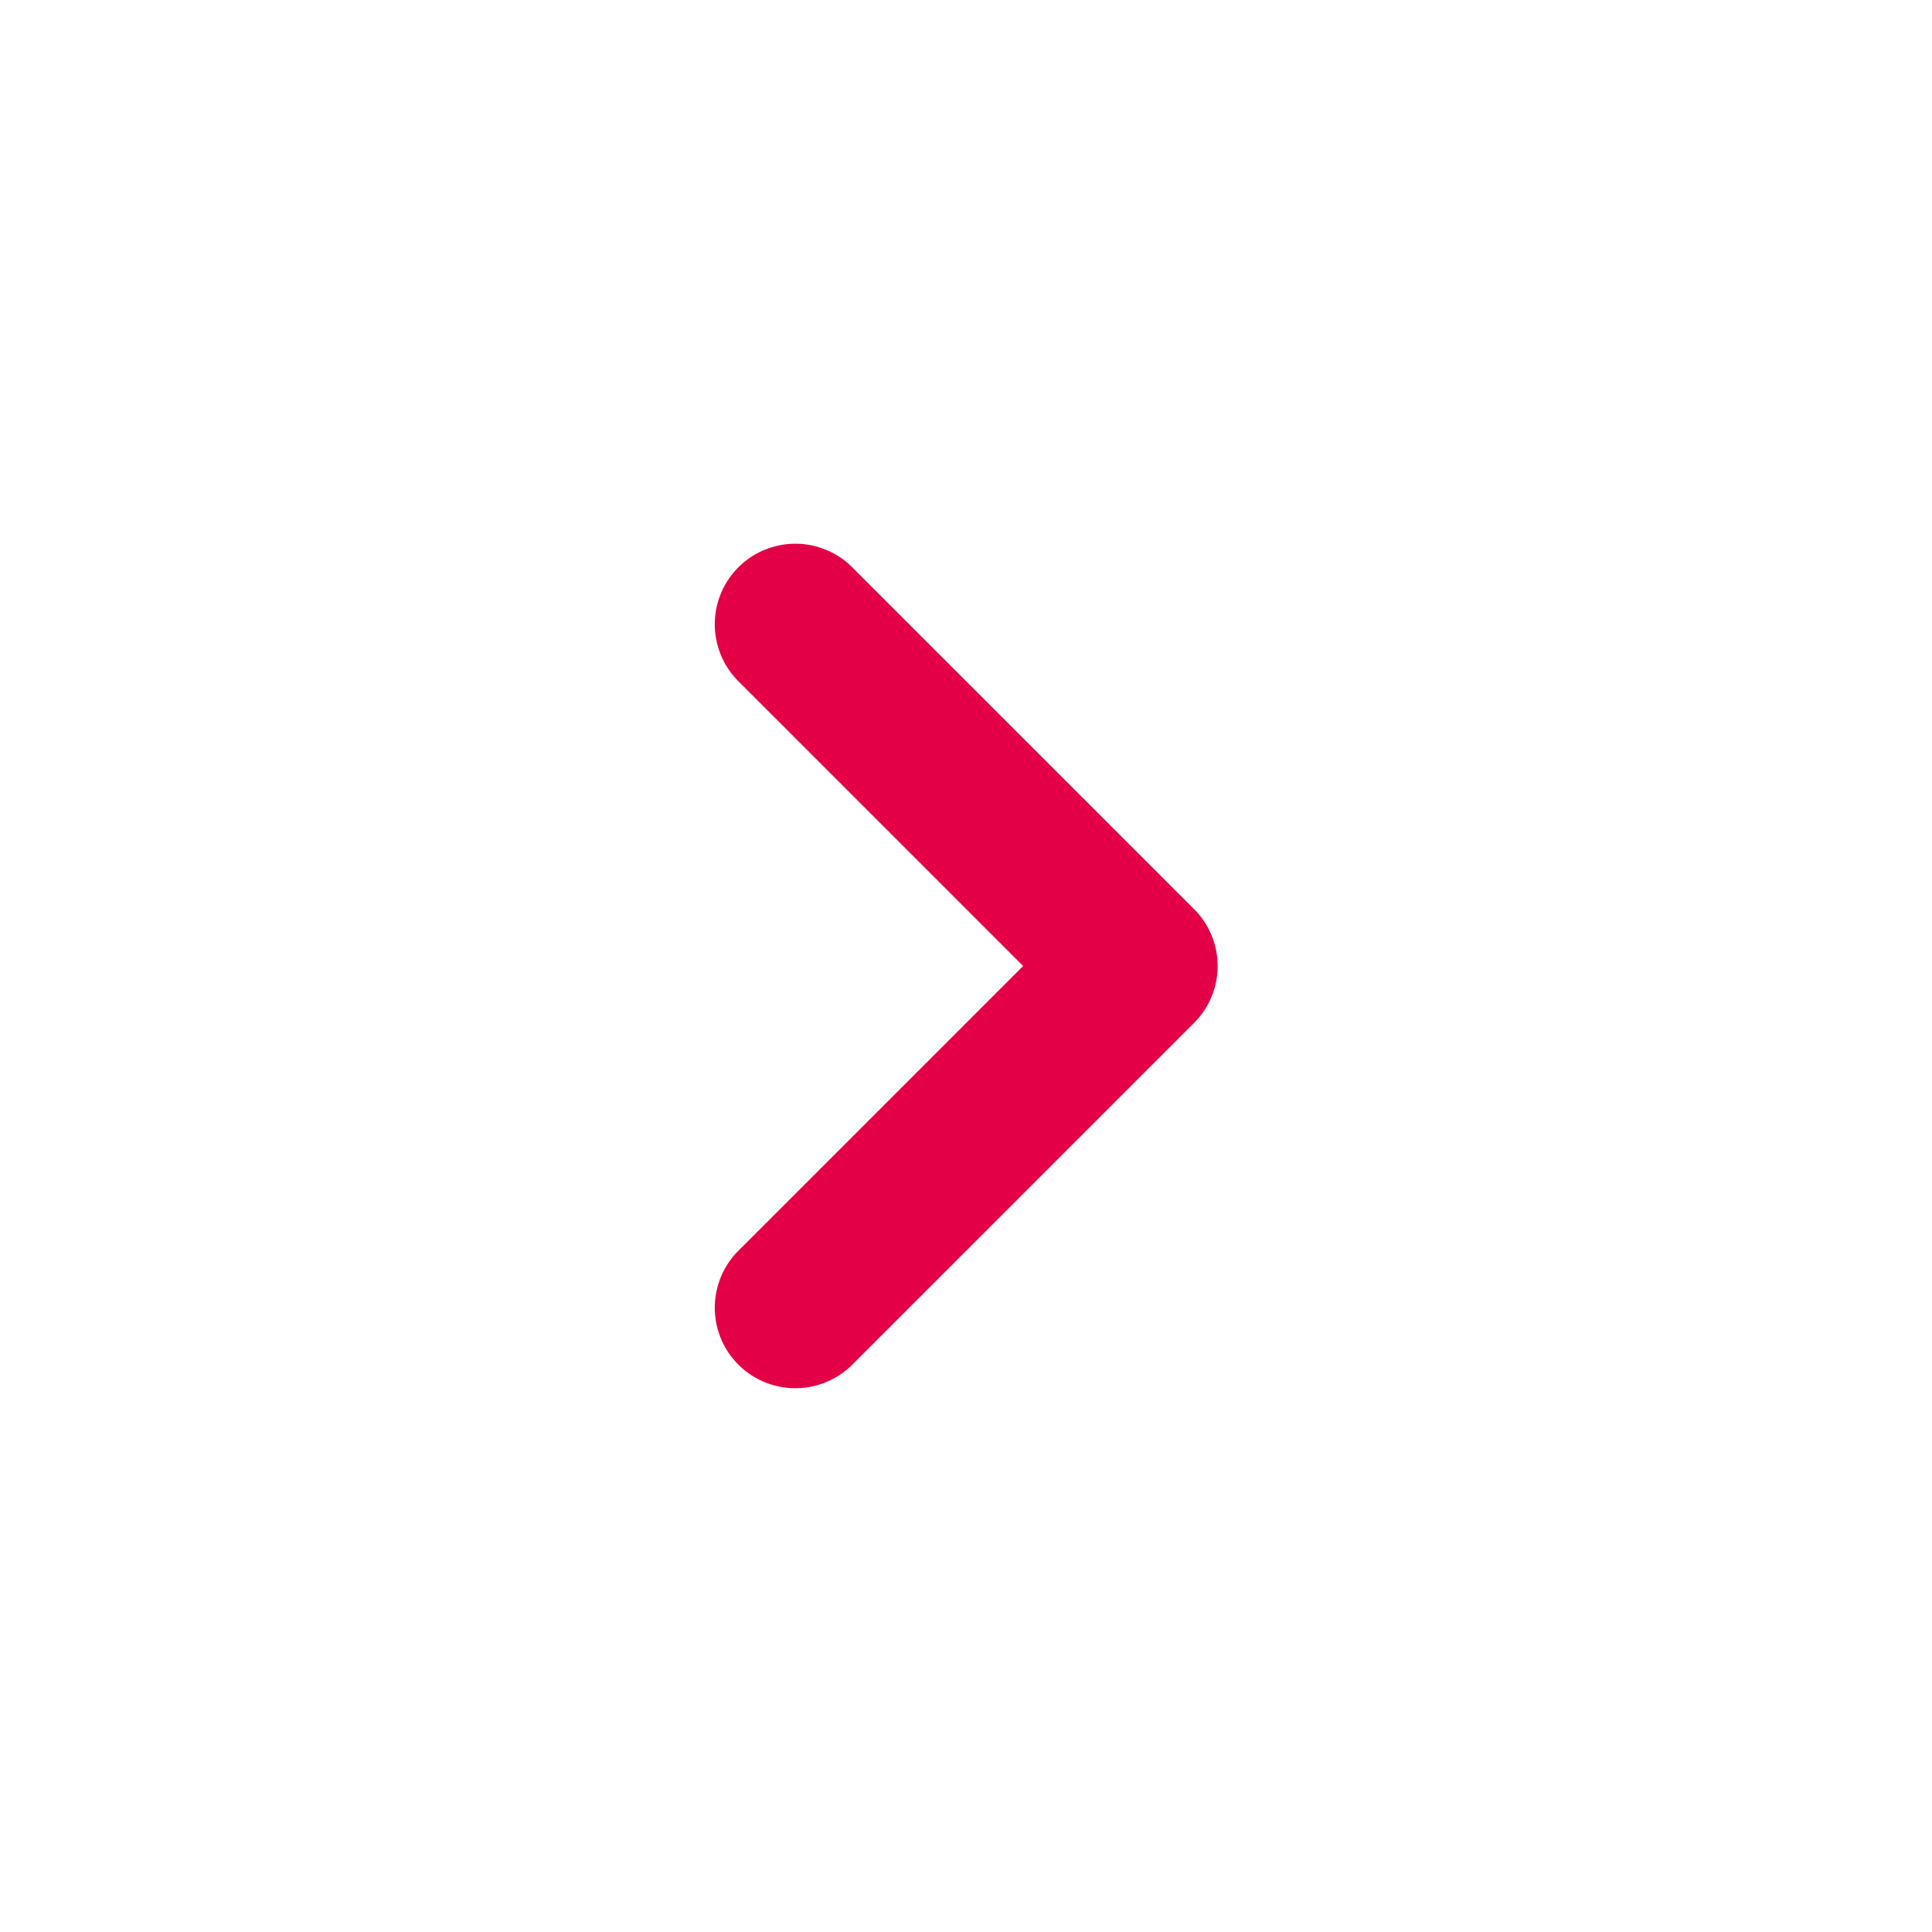
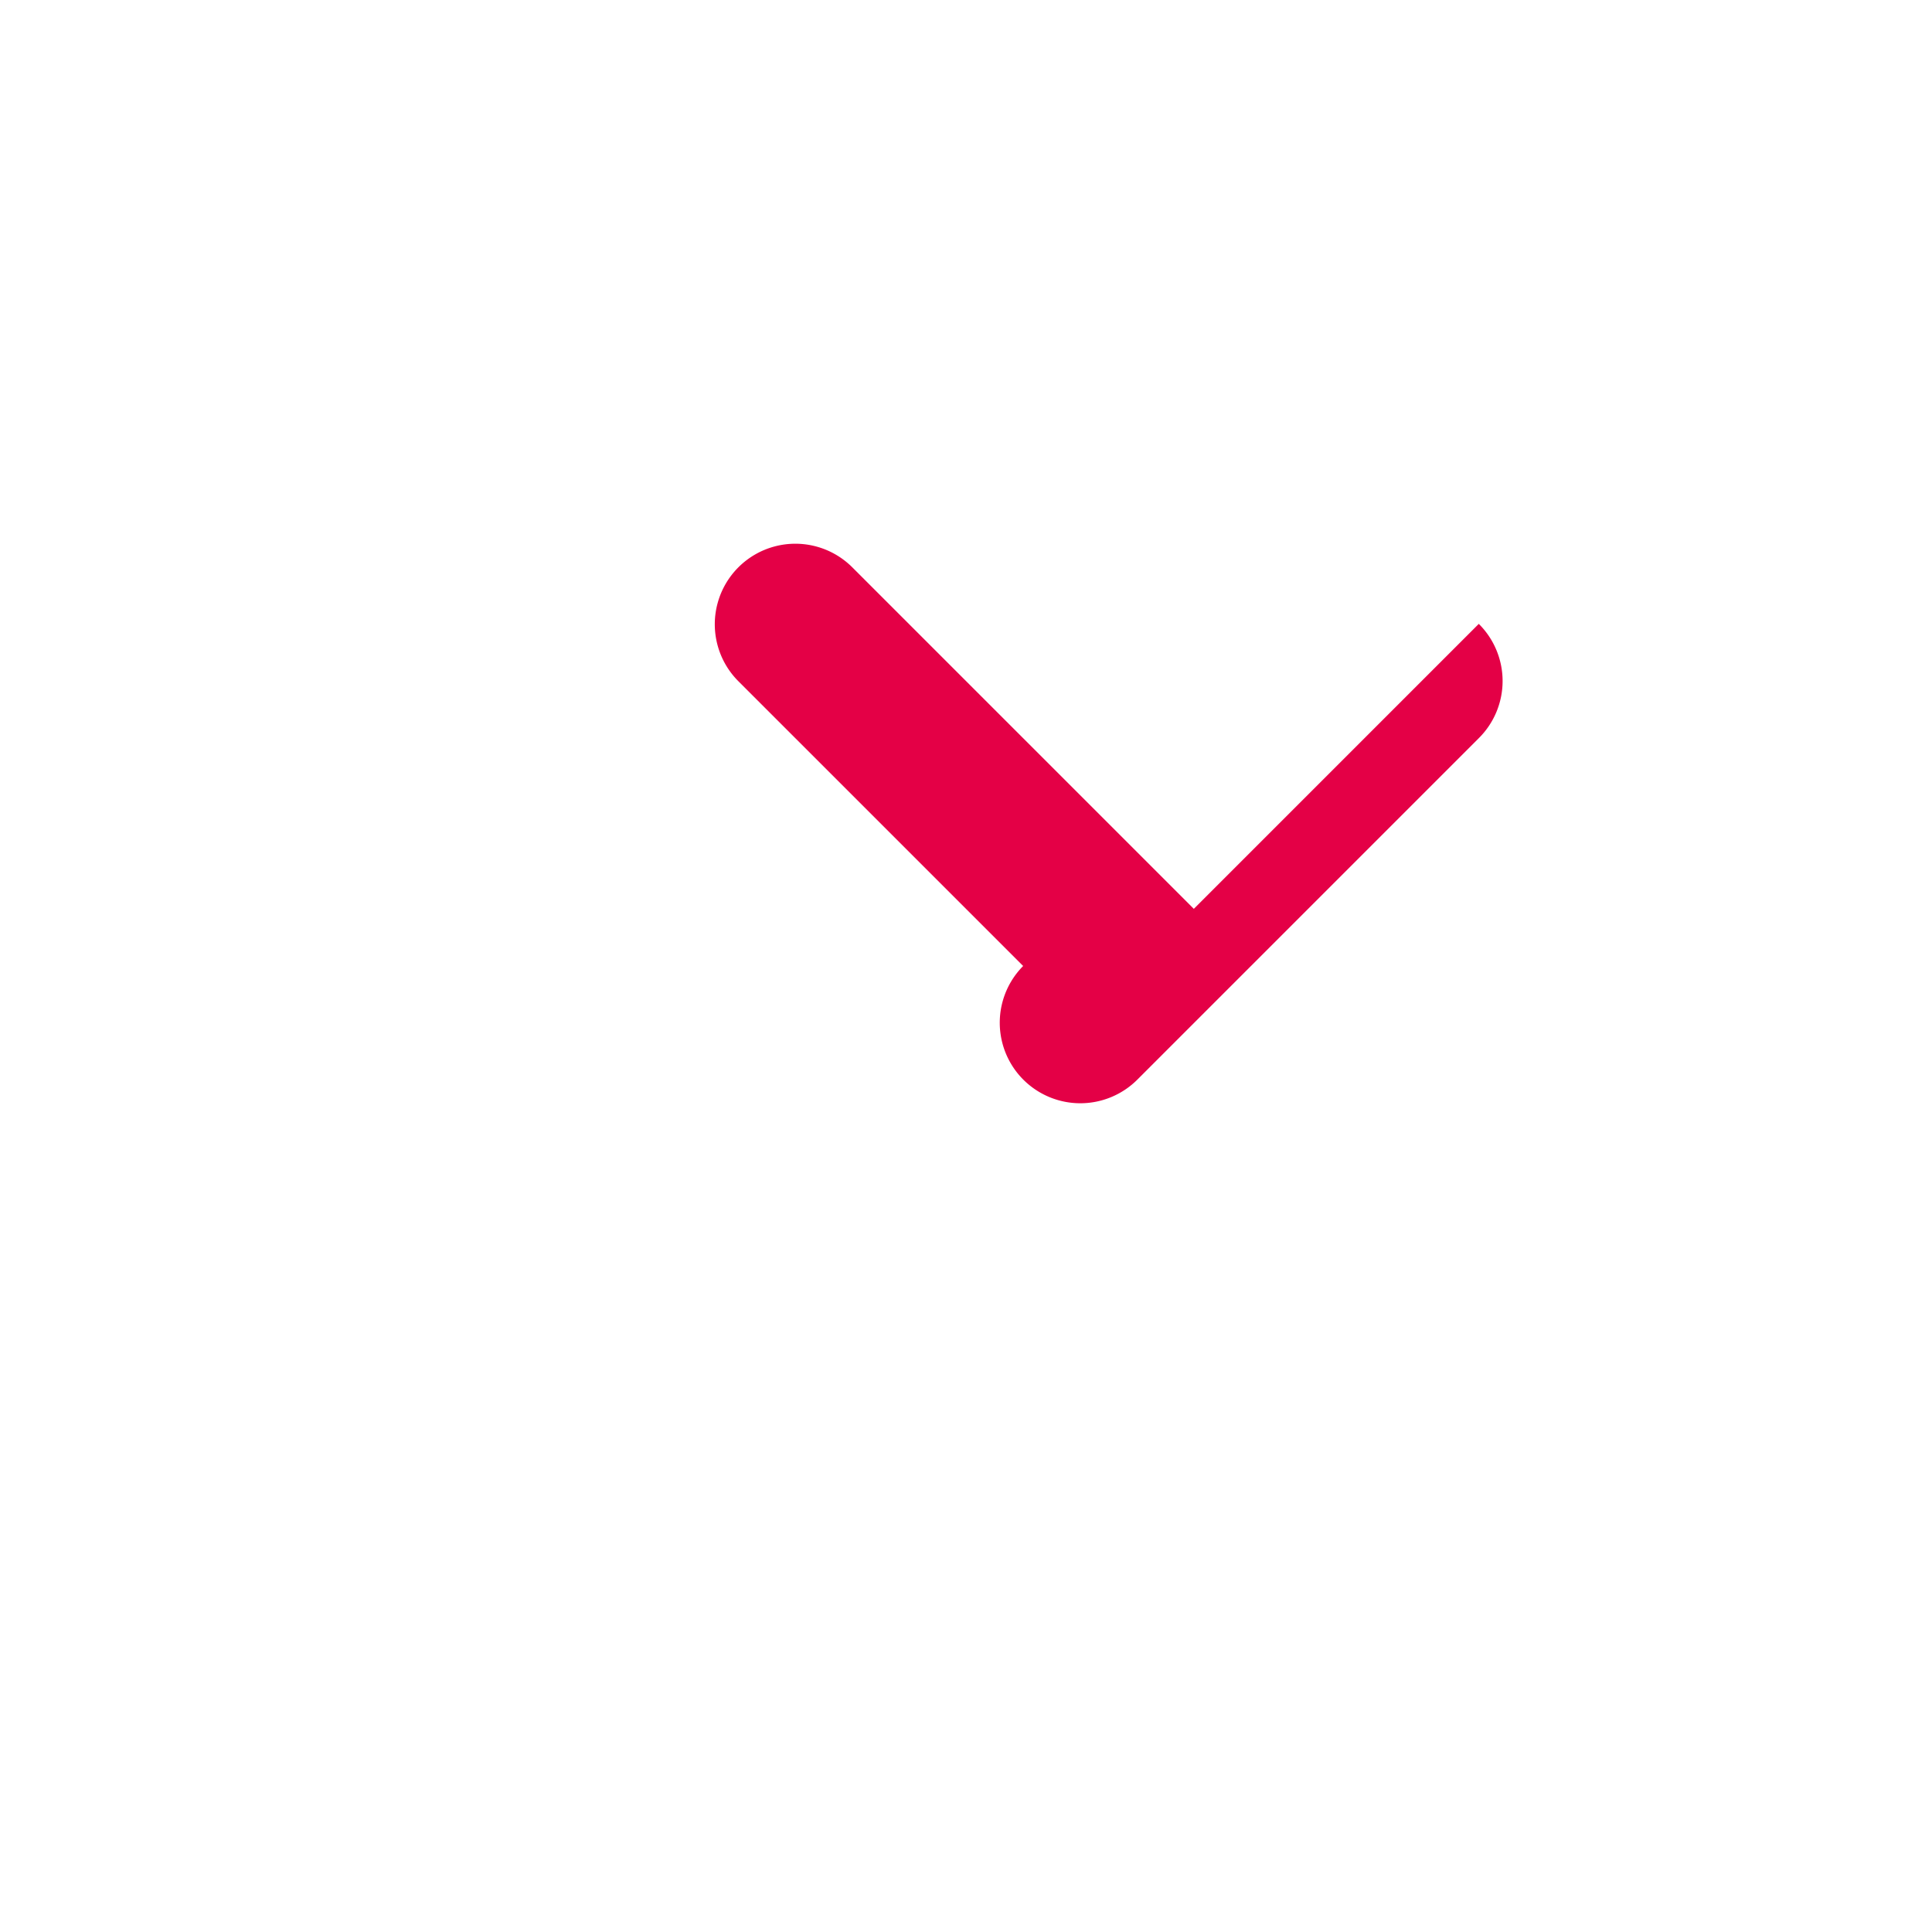
<svg xmlns="http://www.w3.org/2000/svg" fill="none" viewBox="0 0 24 24">
-   <path fill="#E40046" d="m14.83 11.29-4.24-4.24a1 1 0 1 0-1.42 1.41L12.71 12l-3.54 3.54a1 1 0 0 0 .33 1.63 1 1 0 0 0 .76 0 1 1 0 0 0 .33-.22l4.24-4.24a1 1 0 0 0 0-1.42Z" />
+   <path fill="#E40046" d="m14.83 11.29-4.24-4.24a1 1 0 1 0-1.42 1.41L12.71 12a1 1 0 0 0 .33 1.63 1 1 0 0 0 .76 0 1 1 0 0 0 .33-.22l4.24-4.24a1 1 0 0 0 0-1.42Z" />
</svg>